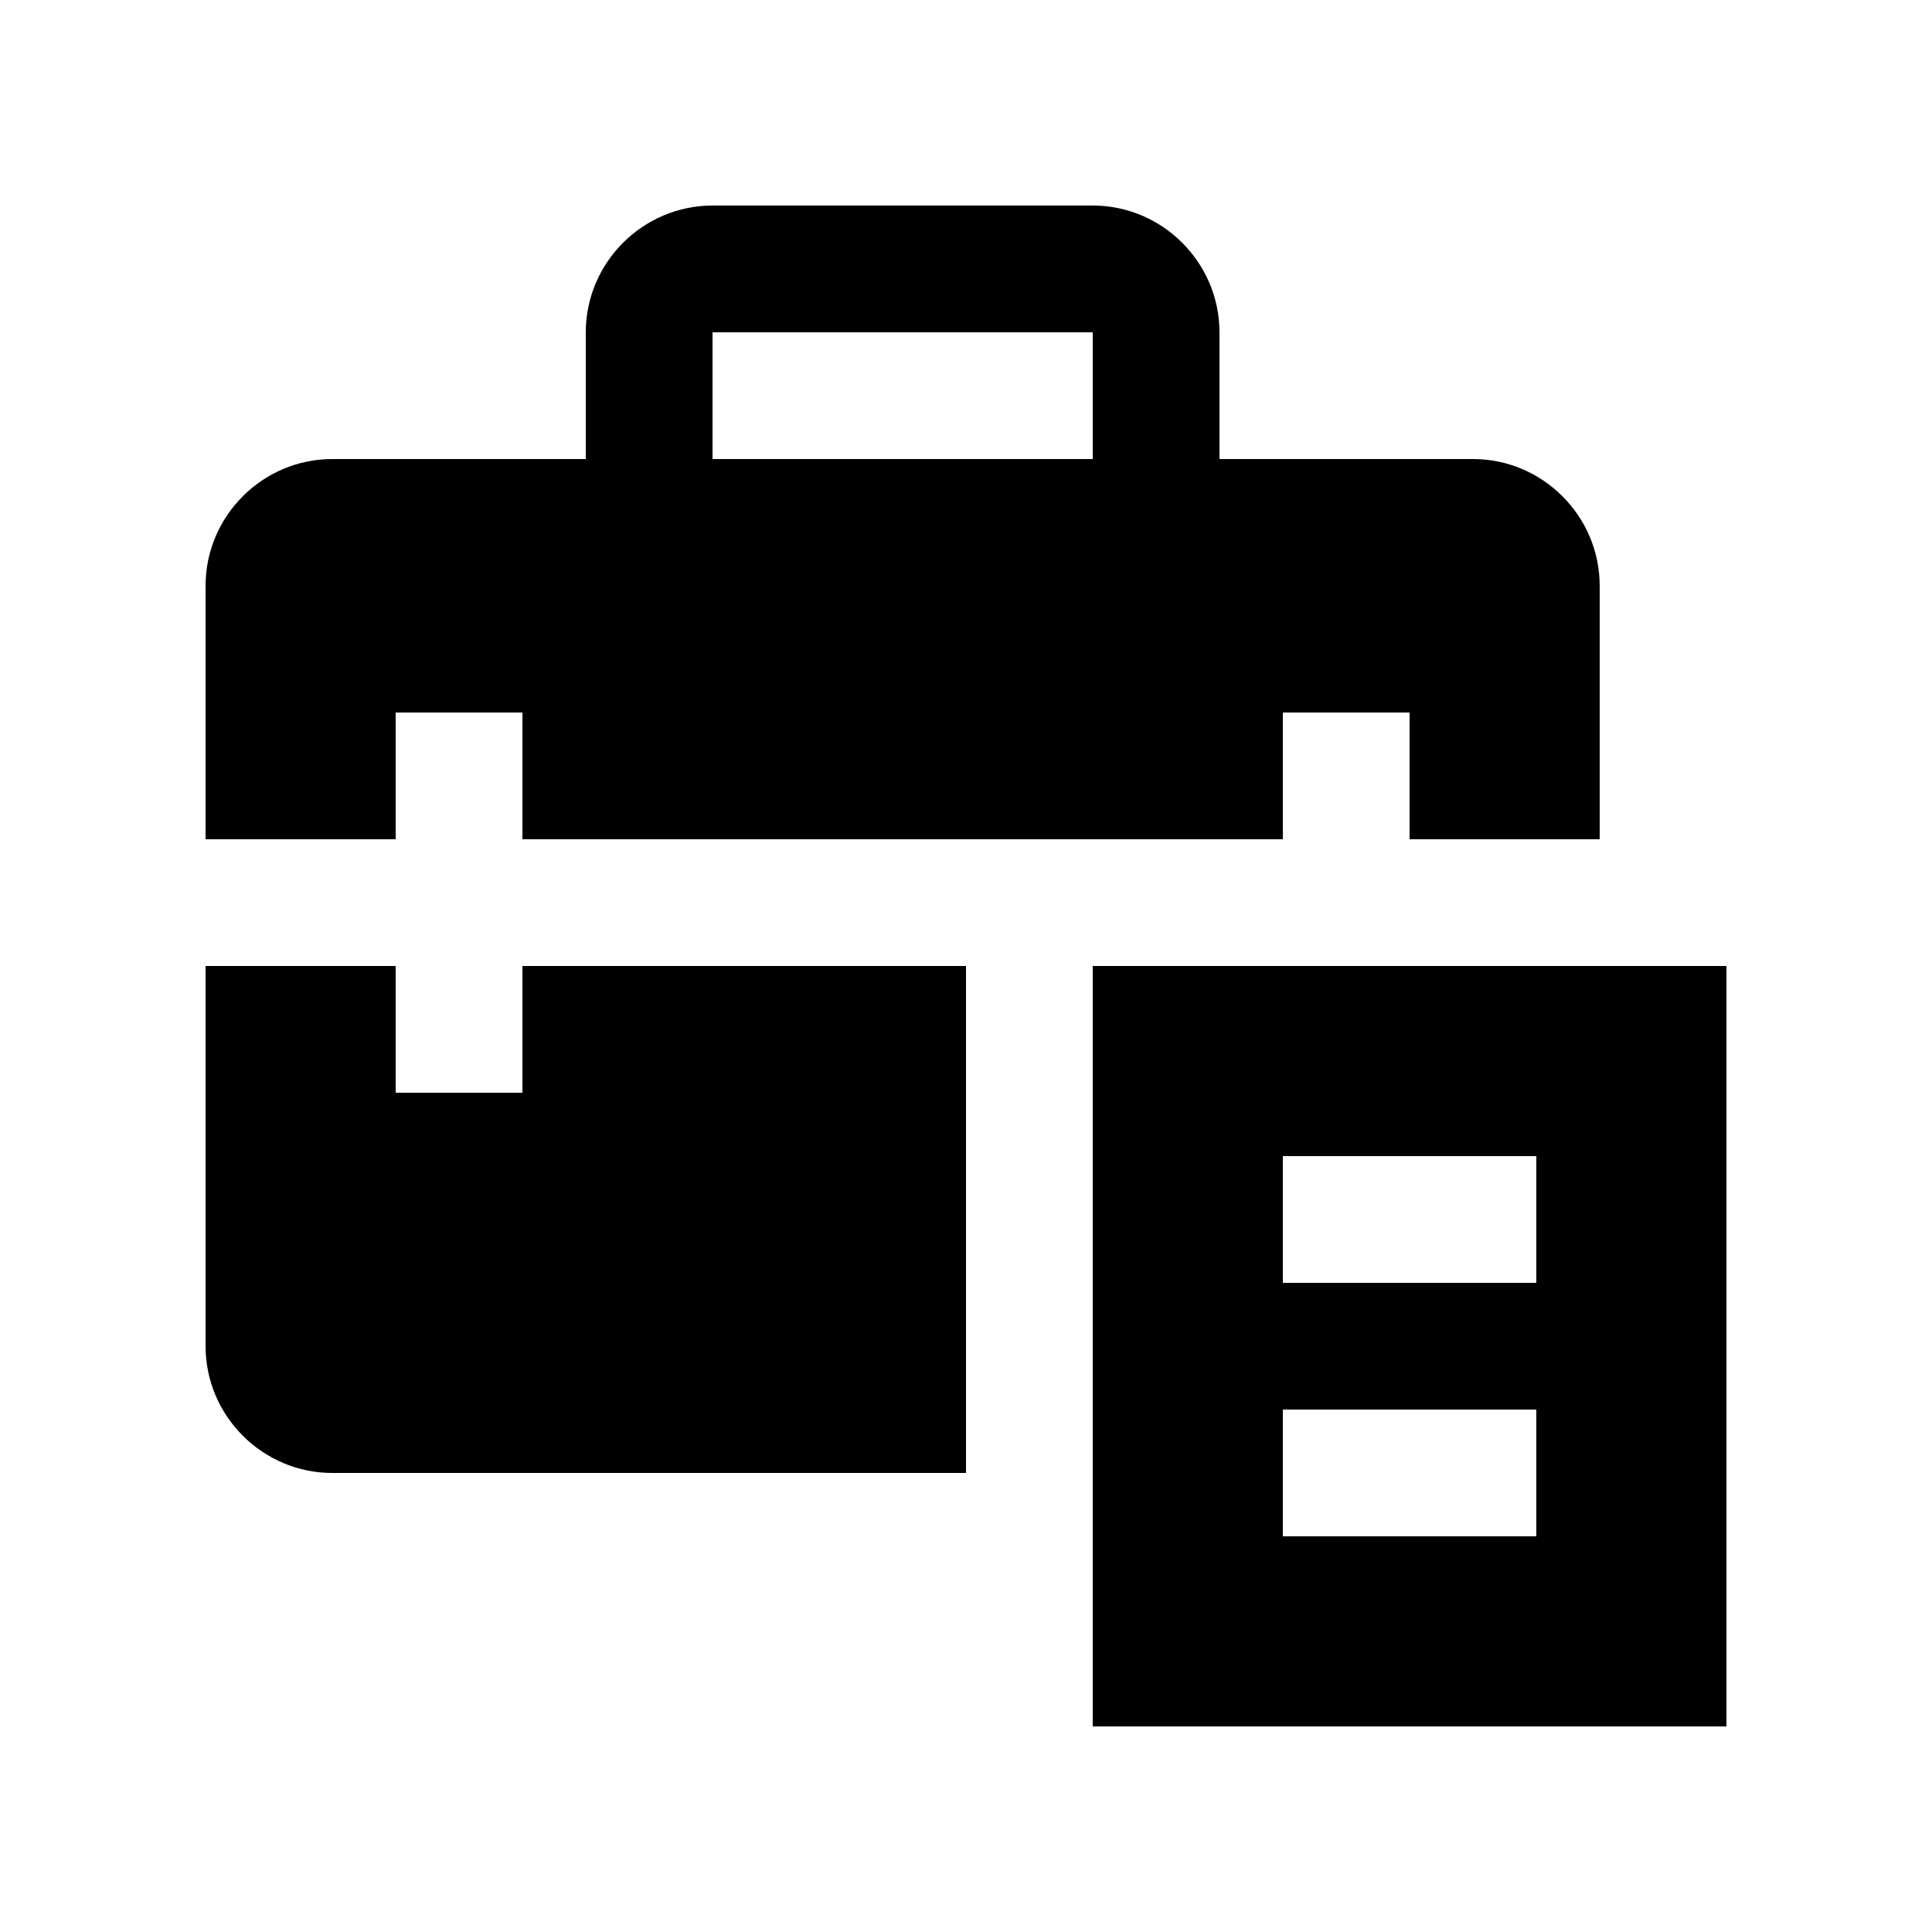
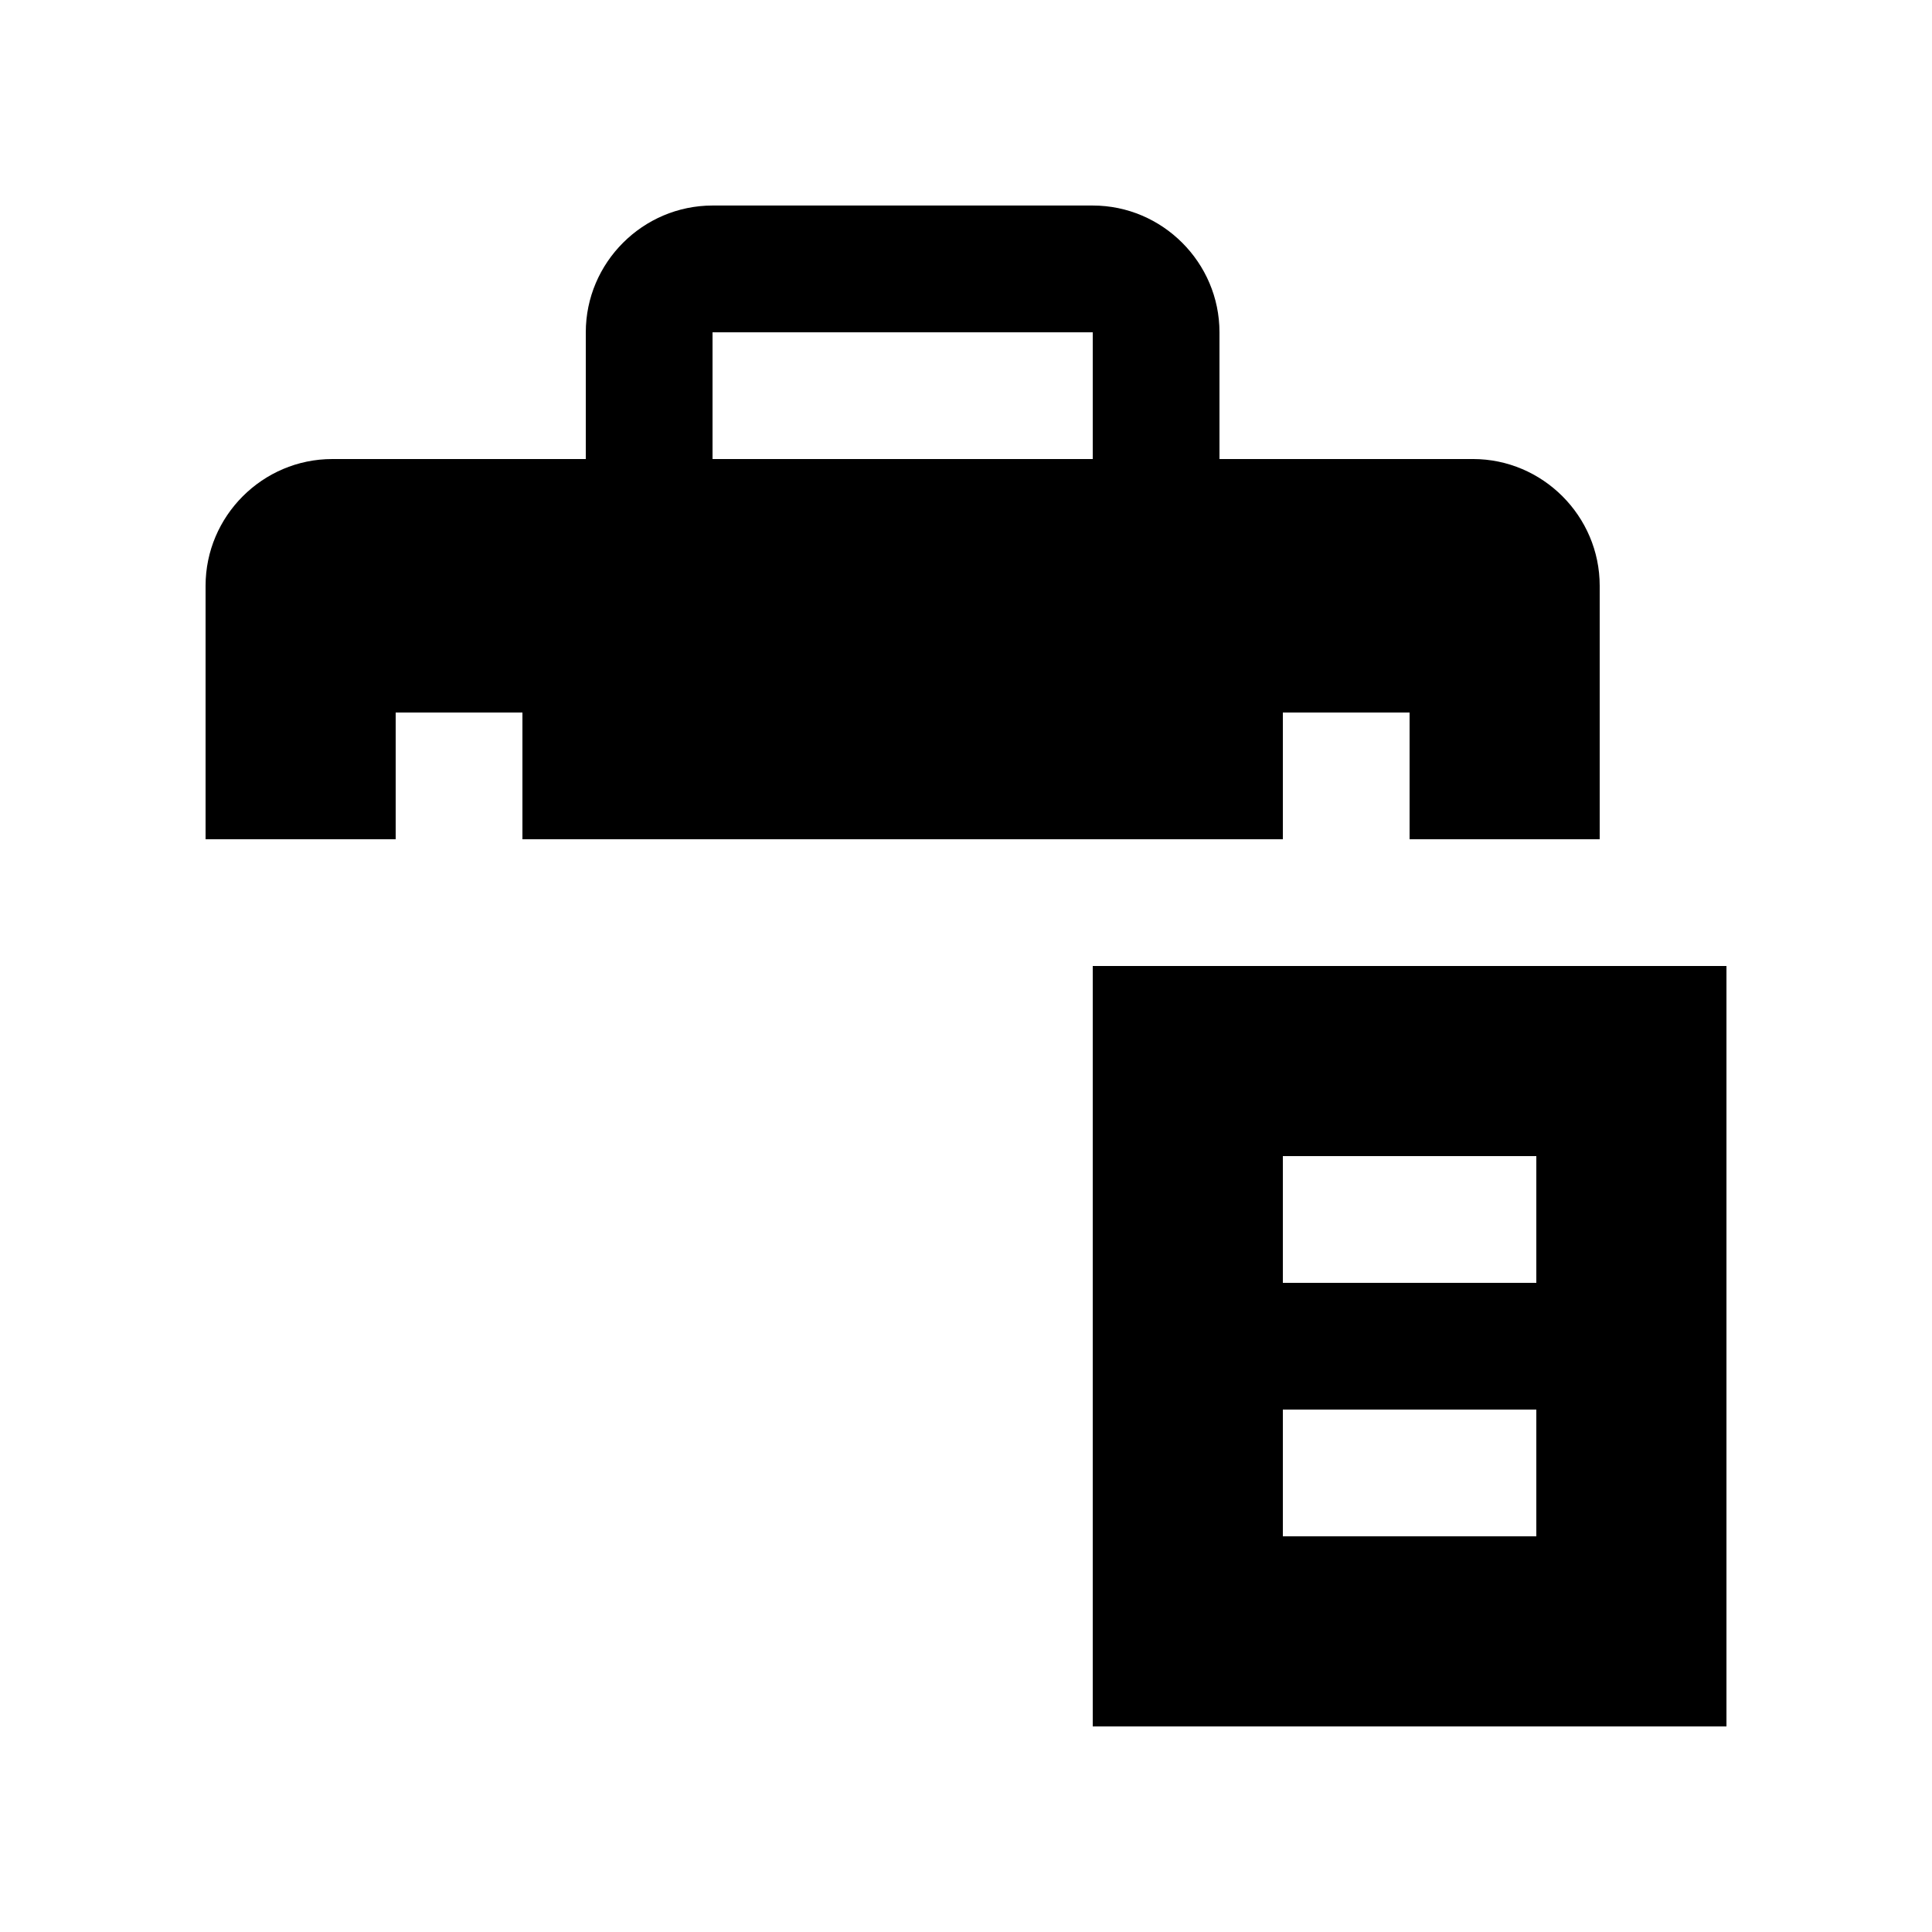
<svg xmlns="http://www.w3.org/2000/svg" fill="#000000" width="800px" height="800px" version="1.1" viewBox="144 144 512 512">
  <g>
    <path d="m248.86 366.41v-33.59h33.59v33.59h201.52v-33.59h33.582v33.59h50.383v-67.172c0-18.469-15.121-33.59-33.582-33.59h-67.18v-33.59c0-18.465-15.121-33.59-33.582-33.59h-100.76c-18.477 0.008-33.59 15.125-33.59 33.594v33.59h-67.176c-18.473-0.004-33.586 15.113-33.586 33.586v67.172zm83.969-134.35h100.76v33.59h-100.76z" />
-     <path d="m400 400h-117.55v33.59l-33.59-0.004v-33.586h-50.379v100.76c0 18.465 15.113 33.59 33.59 33.59l167.93-0.004z" />
    <path d="m433.59 400v201.52h167.94v-201.52zm117.55 151.14h-67.172v-33.59h67.172zm0-67.172h-67.172v-33.59h67.172z" />
  </g>
</svg>